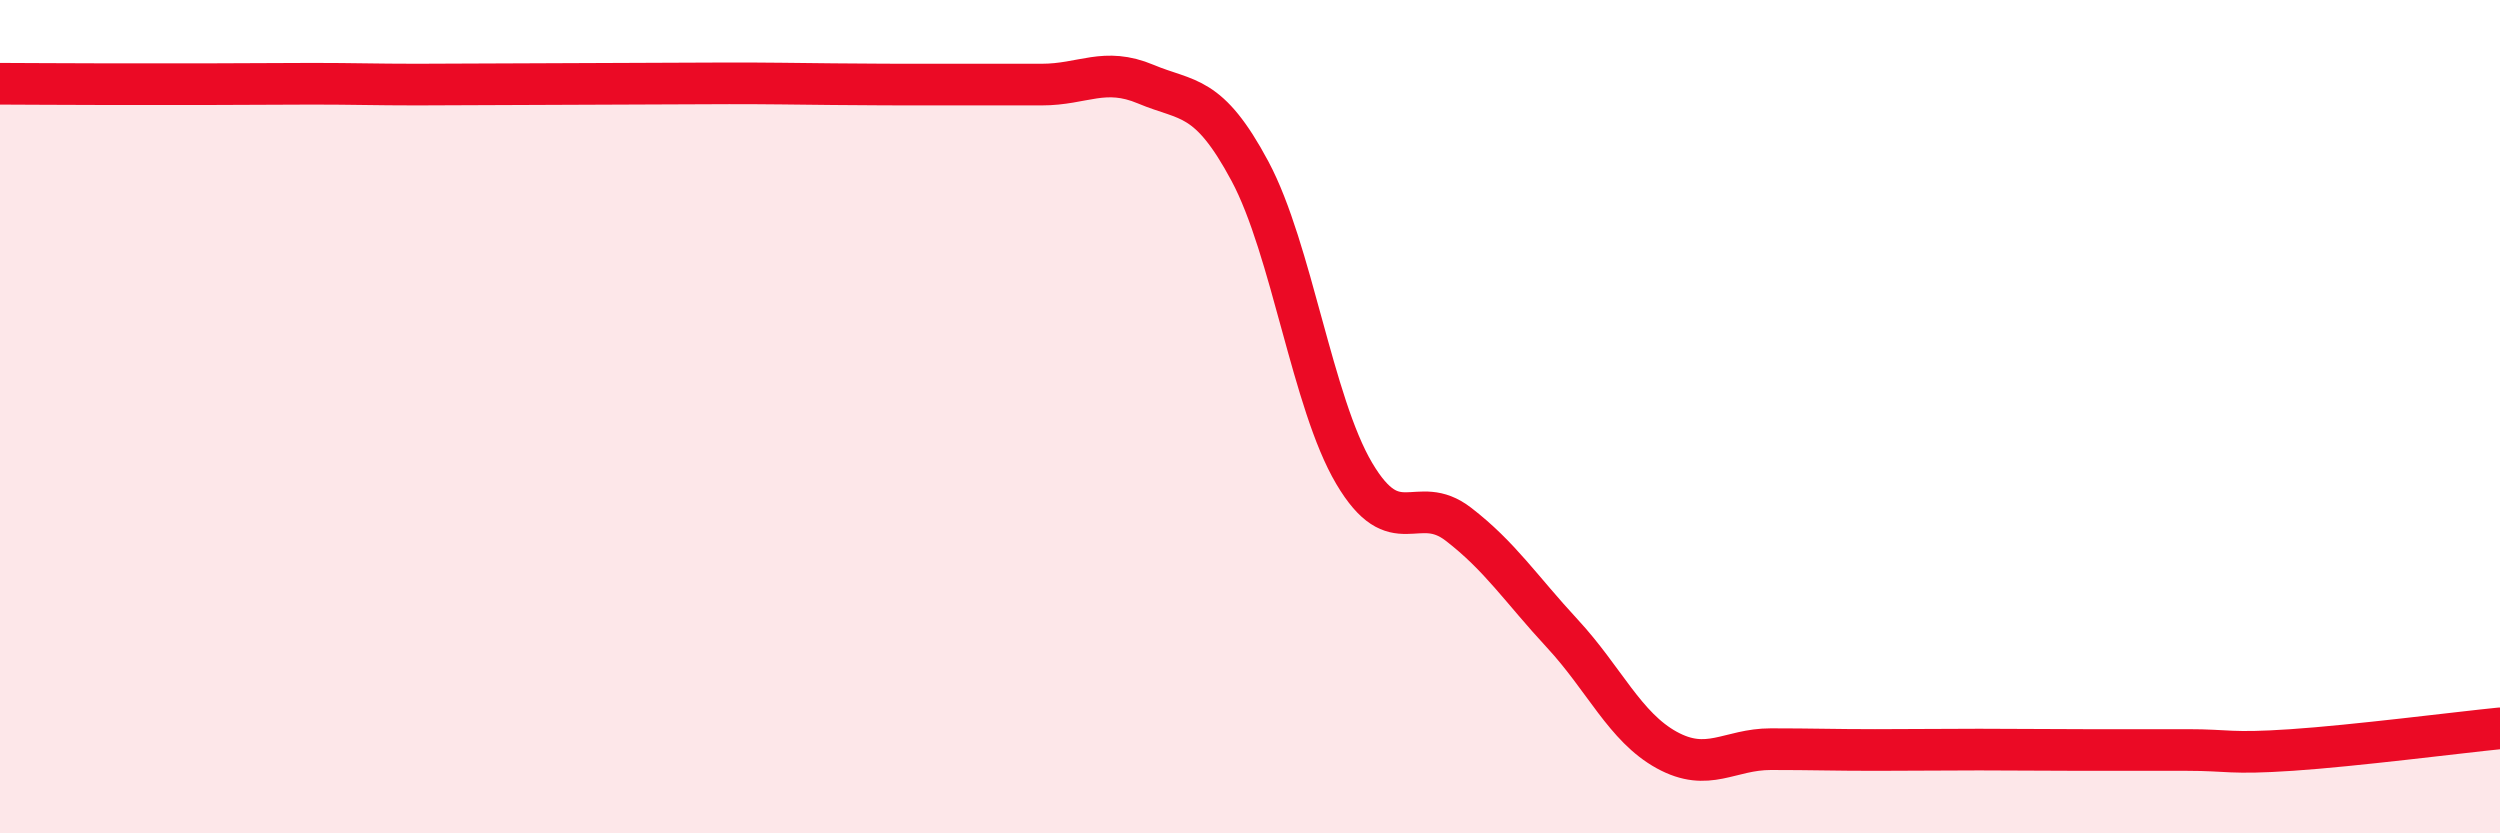
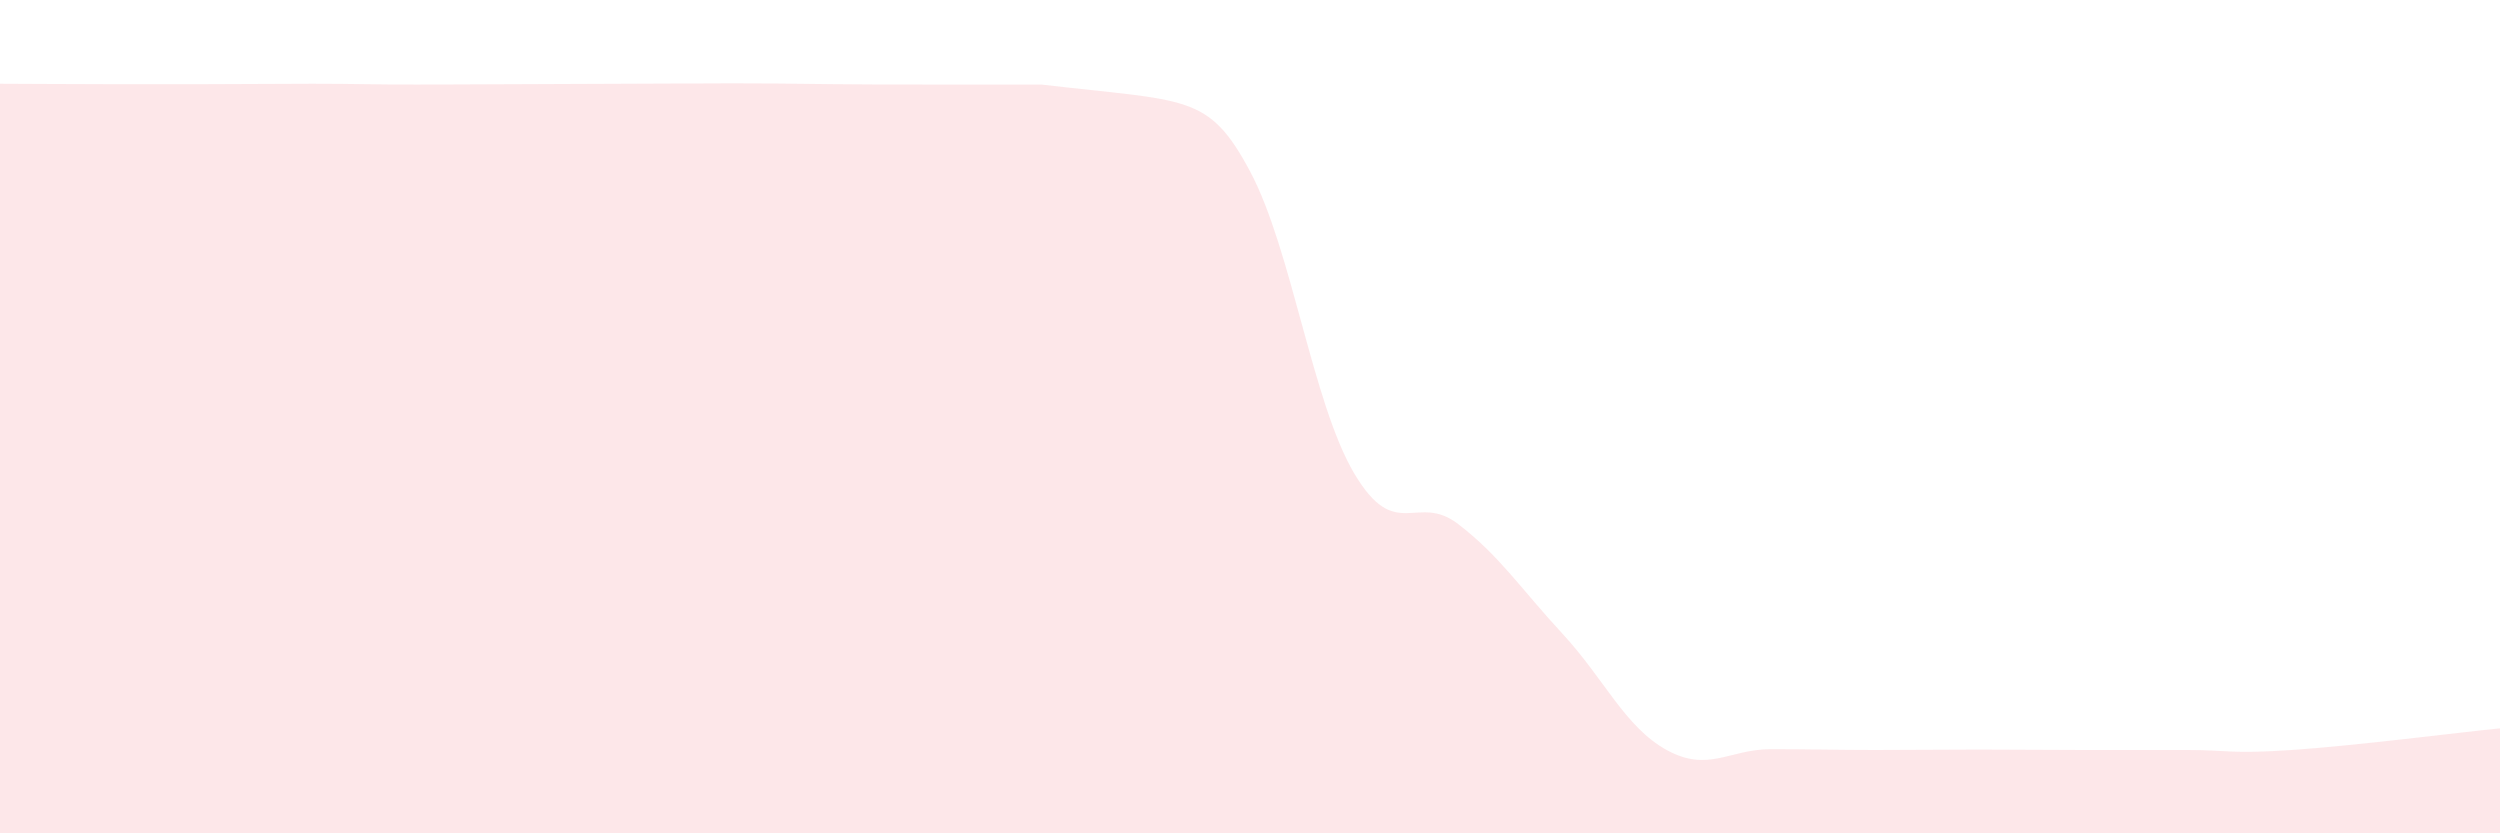
<svg xmlns="http://www.w3.org/2000/svg" width="60" height="20" viewBox="0 0 60 20">
-   <path d="M 0,2.01 C 0.5,2.01 1.5,2.02 2.5,2.02 C 3.5,2.02 4,2.02 5,2.02 C 6,2.02 6.5,2.01 7.5,2.01 C 8.5,2.01 9,2.03 10,2.03 C 11,2.03 11.5,2.02 12.5,2.02 C 13.5,2.02 14,2.01 15,2.01 C 16,2.01 16.5,2 17.5,2 C 18.5,2 19,2.01 20,2.02 C 21,2.03 21.5,2.03 22.5,2.03 C 23.5,2.03 24,2.03 25,2.03 C 26,2.03 26.5,1.6 27.5,2.02 C 28.5,2.44 29,2.24 30,4.11 C 31,5.98 31.5,9.67 32.5,11.36 C 33.5,13.05 34,11.81 35,12.58 C 36,13.35 36.5,14.13 37.5,15.21 C 38.5,16.29 39,17.45 40,18 C 41,18.55 41.5,17.98 42.5,17.98 C 43.5,17.98 44,18 45,18 C 46,18 46.5,17.99 47.5,17.99 C 48.5,17.99 49,18 50,18 C 51,18 51.5,18 52.5,18 C 53.5,18 53.5,18.1 55,18 C 56.5,17.9 59,17.58 60,17.48L60 20L0 20Z" fill="#EB0A25" opacity="0.1" stroke-linecap="round" stroke-linejoin="round" />
-   <path d="M 0,2.01 C 0.5,2.01 1.5,2.02 2.5,2.02 C 3.5,2.02 4,2.02 5,2.02 C 6,2.02 6.5,2.01 7.5,2.01 C 8.5,2.01 9,2.03 10,2.03 C 11,2.03 11.5,2.02 12.5,2.02 C 13.5,2.02 14,2.01 15,2.01 C 16,2.01 16.5,2 17.5,2 C 18.5,2 19,2.01 20,2.02 C 21,2.03 21.5,2.03 22.5,2.03 C 23.5,2.03 24,2.03 25,2.03 C 26,2.03 26.5,1.6 27.5,2.02 C 28.5,2.44 29,2.24 30,4.11 C 31,5.98 31.5,9.67 32.5,11.36 C 33.5,13.05 34,11.81 35,12.58 C 36,13.35 36.5,14.13 37.5,15.21 C 38.5,16.29 39,17.45 40,18 C 41,18.55 41.5,17.98 42.5,17.98 C 43.5,17.98 44,18 45,18 C 46,18 46.5,17.99 47.5,17.99 C 48.5,17.99 49,18 50,18 C 51,18 51.5,18 52.5,18 C 53.5,18 53.5,18.1 55,18 C 56.5,17.9 59,17.58 60,17.48" stroke="#EB0A25" stroke-width="1" fill="none" stroke-linecap="round" stroke-linejoin="round" />
+   <path d="M 0,2.01 C 0.5,2.01 1.5,2.02 2.5,2.02 C 3.5,2.02 4,2.02 5,2.02 C 6,2.02 6.5,2.01 7.5,2.01 C 8.5,2.01 9,2.03 10,2.03 C 11,2.03 11.5,2.02 12.5,2.02 C 13.5,2.02 14,2.01 15,2.01 C 16,2.01 16.5,2 17.5,2 C 18.5,2 19,2.01 20,2.02 C 21,2.03 21.5,2.03 22.5,2.03 C 23.5,2.03 24,2.03 25,2.03 C 28.5,2.44 29,2.24 30,4.11 C 31,5.98 31.5,9.67 32.5,11.36 C 33.5,13.05 34,11.81 35,12.58 C 36,13.35 36.5,14.13 37.5,15.21 C 38.5,16.29 39,17.45 40,18 C 41,18.55 41.5,17.98 42.5,17.98 C 43.5,17.98 44,18 45,18 C 46,18 46.5,17.99 47.5,17.99 C 48.5,17.99 49,18 50,18 C 51,18 51.5,18 52.5,18 C 53.5,18 53.5,18.1 55,18 C 56.5,17.9 59,17.58 60,17.48L60 20L0 20Z" fill="#EB0A25" opacity="0.1" stroke-linecap="round" stroke-linejoin="round" />
</svg>